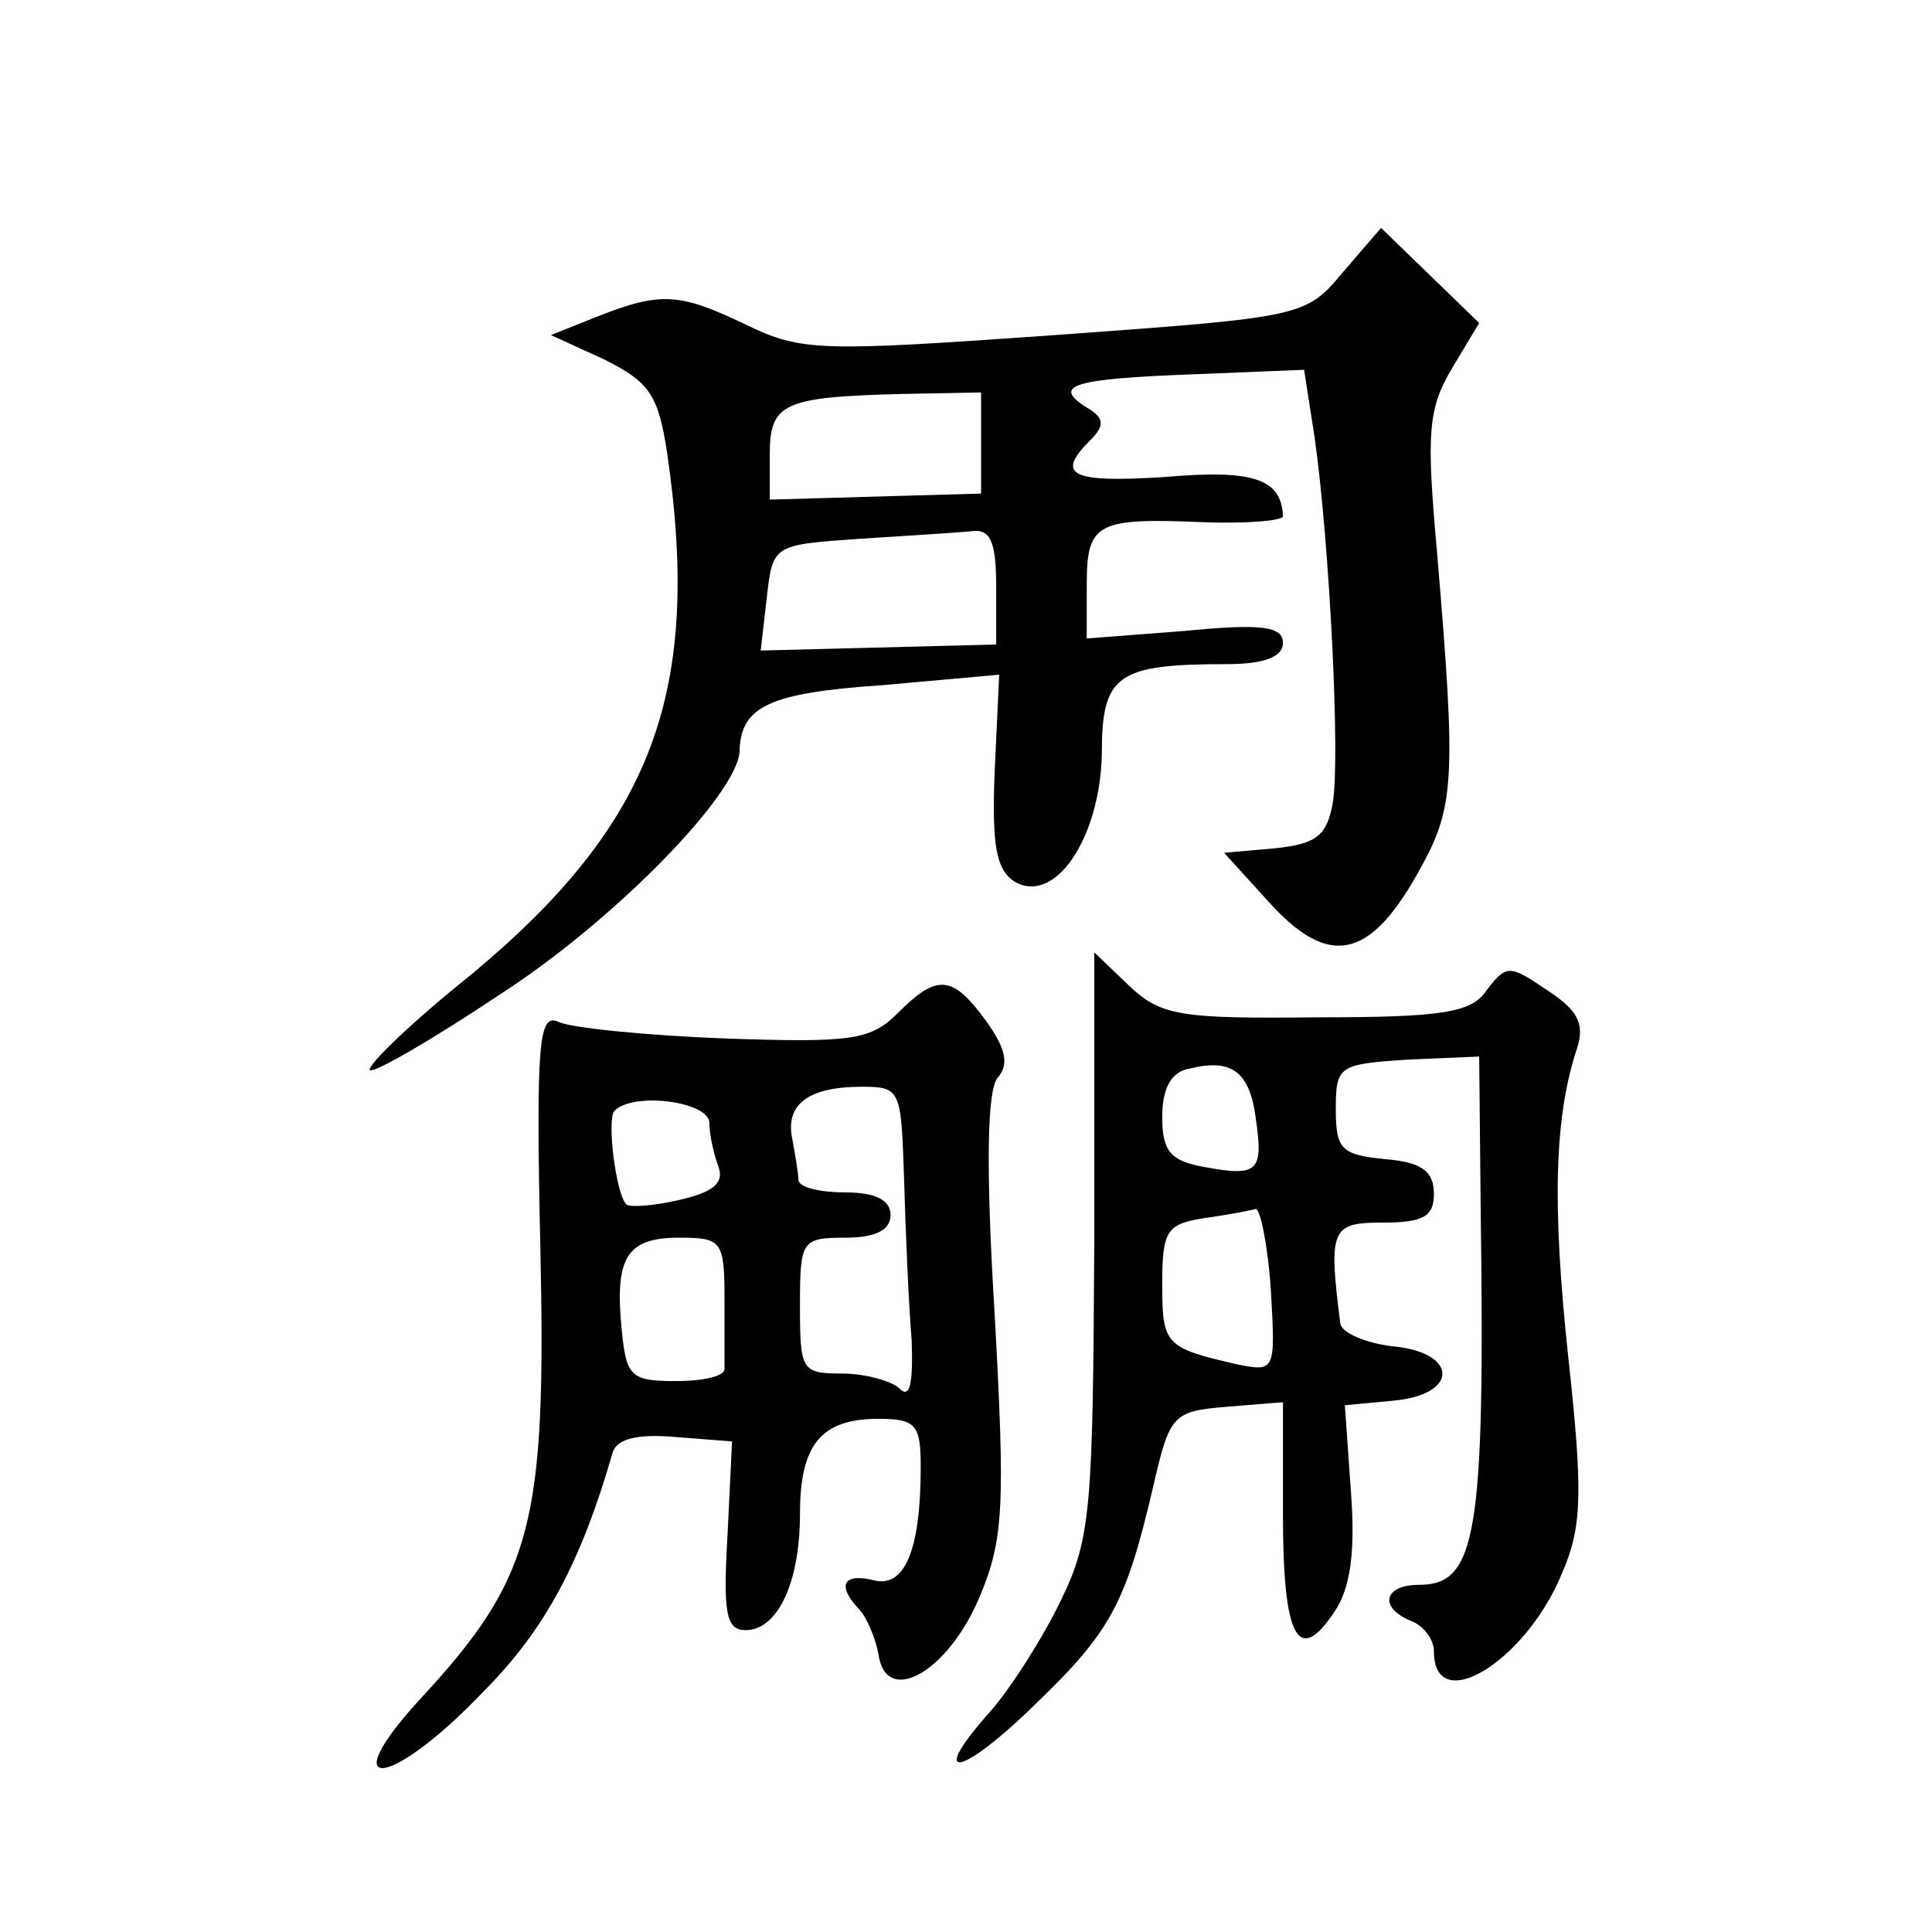
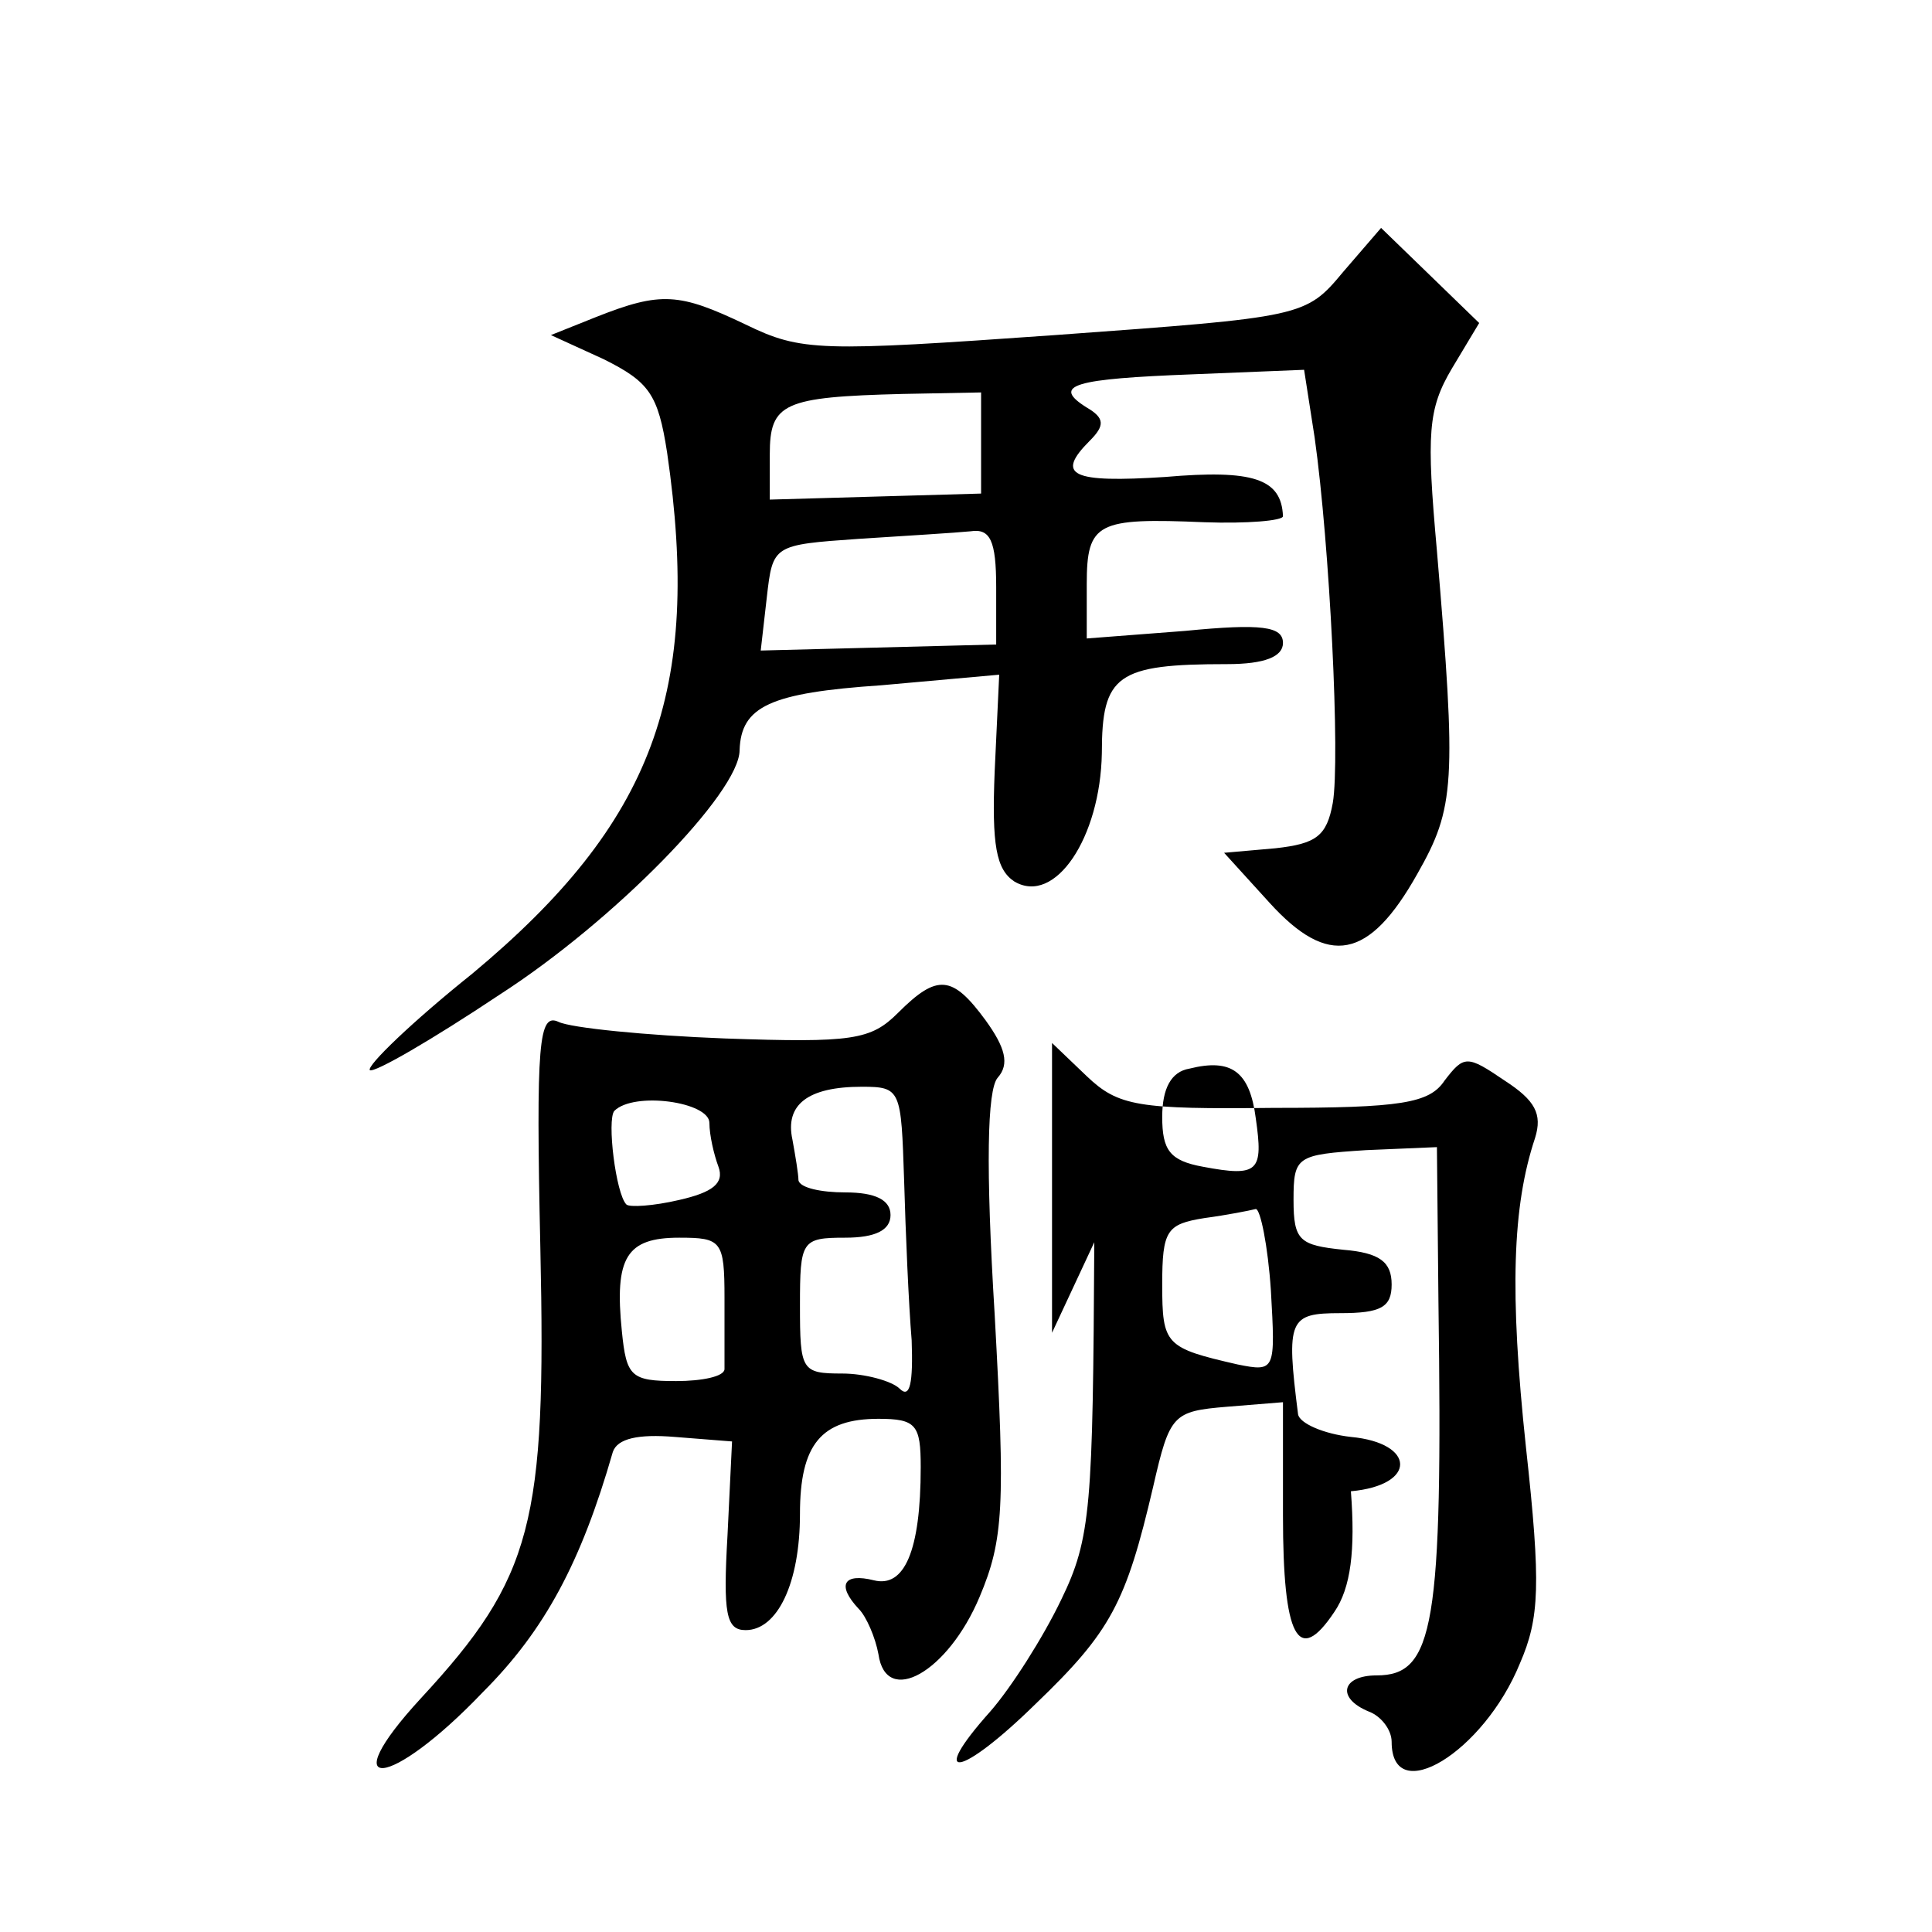
<svg xmlns="http://www.w3.org/2000/svg" version="1.0" width="128pt" height="128pt" viewBox="0 0 128 128" preserveAspectRatio="xMidYMid meet">
  <g transform="translate(0,128) scale(0.1,-0.1)" fill="#0" stroke="none">
-     <path d="M890 1100 c-25 -30 -26 -30 -191 -42 -156 -11 -168 -11 -205 7 -44 21 -56 22 -99 5 l-30 -12 35 -16 c30 -15 36 -23 42 -62 23 -158 -9 -245 -129 -345 -40 -32 -70 -61 -68 -64 3 -2 41 20 86 50 76 49 159 134 159 162 1 29 20 38 94 43 l78 7 -3 -64 c-2 -49 1 -65 13 -73 27 -16 57 29 58 85 0 52 10 59 83 59 25 0 37 5 37 14 0 11 -14 13 -65 8 l-65 -5 0 36 c0 41 7 44 78 41 28 -1 52 1 52 4 -1 25 -20 31 -78 26 -62 -4 -73 1 -50 24 10 10 10 15 -2 22 -24 15 -8 19 70 22 l74 3 7 -45 c10 -71 17 -213 12 -242 -4 -22 -11 -27 -38 -30 l-34 -3 30 -33 c39 -43 66 -38 98 19 25 44 26 60 13 214 -7 78 -6 94 10 121 l18 30 -33 32 -32 31 -25 -29z m-240 -114 l0 -33 -70 -2 -70 -2 0 30 c0 34 9 38 88 40 l52 1 0 -34z m10 -95 l0 -38 -78 -2 -78 -2 4 35 c4 35 4 35 61 39 31 2 64 4 74 5 13 2 17 -6 17 -37z M725 457 c-1 -175 -2 -196 -22 -237 -12 -25 -33 -58 -47 -74 -42 -47 -20 -44 30 5 50 48 60 67 78 144 11 48 13 50 49 53 l37 3 0 -75 c0 -81 10 -100 34 -64 11 16 14 41 11 80 l-4 57 32 3 c44 4 43 32 0 36 -18 2 -34 9 -35 15 -8 63 -6 67 28 67 27 0 34 4 34 19 0 15 -8 21 -32 23 -29 3 -33 6 -33 33 0 29 2 30 48 33 l47 2 1 -102 c3 -216 -3 -248 -41 -248 -23 0 -27 -15 -5 -24 8 -3 15 -12 15 -20 0 -44 61 -7 85 52 13 30 14 52 4 143 -11 103 -9 160 6 205 5 16 0 25 -20 38 -25 17 -27 17 -40 0 -10 -15 -29 -18 -113 -18 -90 -1 -103 1 -124 21 l-23 22 0 -192z m107 82 c5 -35 2 -39 -35 -32 -22 4 -27 11 -27 33 0 19 6 30 18 32 28 7 40 -2 44 -33z m10 -114 c3 -53 3 -54 -22 -49 -48 11 -50 13 -50 53 0 36 3 40 28 44 15 2 30 5 34 6 3 0 8 -24 10 -54z M595 609 c-18 -18 -30 -20 -115 -17 -52 2 -102 7 -110 11 -13 6 -15 -13 -12 -150 4 -182 -5 -218 -79 -298 -59 -64 -21 -61 41 4 41 41 65 86 86 159 3 9 17 12 41 10 l38 -3 -3 -62 c-3 -52 -1 -63 12 -63 21 0 36 31 36 77 0 46 14 63 52 63 25 0 28 -4 28 -32 0 -56 -11 -80 -31 -75 -20 5 -25 -3 -10 -19 5 -5 11 -19 13 -30 5 -35 46 -12 67 38 16 38 17 60 10 187 -6 98 -5 149 2 157 8 9 5 20 -8 38 -22 30 -32 31 -58 5z m4 -111 c1 -35 3 -82 5 -106 1 -28 -1 -39 -8 -32 -5 5 -23 10 -38 10 -27 0 -28 2 -28 45 0 43 1 45 30 45 20 0 30 5 30 15 0 10 -10 15 -30 15 -16 0 -30 3 -31 8 0 4 -2 16 -4 27 -5 23 10 35 46 35 26 0 26 -2 28 -62z m-129 38 c0 -8 3 -21 6 -29 4 -11 -4 -17 -26 -22 -17 -4 -33 -5 -35 -3 -7 7 -13 56 -8 62 13 13 63 6 63 -8z m10 -116 c0 -22 0 -43 0 -47 0 -5 -15 -8 -32 -8 -30 0 -33 3 -36 33 -5 49 3 62 38 62 28 0 30 -2 30 -40z" />
+     <path d="M890 1100 c-25 -30 -26 -30 -191 -42 -156 -11 -168 -11 -205 7 -44 21 -56 22 -99 5 l-30 -12 35 -16 c30 -15 36 -23 42 -62 23 -158 -9 -245 -129 -345 -40 -32 -70 -61 -68 -64 3 -2 41 20 86 50 76 49 159 134 159 162 1 29 20 38 94 43 l78 7 -3 -64 c-2 -49 1 -65 13 -73 27 -16 57 29 58 85 0 52 10 59 83 59 25 0 37 5 37 14 0 11 -14 13 -65 8 l-65 -5 0 36 c0 41 7 44 78 41 28 -1 52 1 52 4 -1 25 -20 31 -78 26 -62 -4 -73 1 -50 24 10 10 10 15 -2 22 -24 15 -8 19 70 22 l74 3 7 -45 c10 -71 17 -213 12 -242 -4 -22 -11 -27 -38 -30 l-34 -3 30 -33 c39 -43 66 -38 98 19 25 44 26 60 13 214 -7 78 -6 94 10 121 l18 30 -33 32 -32 31 -25 -29z m-240 -114 l0 -33 -70 -2 -70 -2 0 30 c0 34 9 38 88 40 l52 1 0 -34z m10 -95 l0 -38 -78 -2 -78 -2 4 35 c4 35 4 35 61 39 31 2 64 4 74 5 13 2 17 -6 17 -37z M725 457 c-1 -175 -2 -196 -22 -237 -12 -25 -33 -58 -47 -74 -42 -47 -20 -44 30 5 50 48 60 67 78 144 11 48 13 50 49 53 l37 3 0 -75 c0 -81 10 -100 34 -64 11 16 14 41 11 80 c44 4 43 32 0 36 -18 2 -34 9 -35 15 -8 63 -6 67 28 67 27 0 34 4 34 19 0 15 -8 21 -32 23 -29 3 -33 6 -33 33 0 29 2 30 48 33 l47 2 1 -102 c3 -216 -3 -248 -41 -248 -23 0 -27 -15 -5 -24 8 -3 15 -12 15 -20 0 -44 61 -7 85 52 13 30 14 52 4 143 -11 103 -9 160 6 205 5 16 0 25 -20 38 -25 17 -27 17 -40 0 -10 -15 -29 -18 -113 -18 -90 -1 -103 1 -124 21 l-23 22 0 -192z m107 82 c5 -35 2 -39 -35 -32 -22 4 -27 11 -27 33 0 19 6 30 18 32 28 7 40 -2 44 -33z m10 -114 c3 -53 3 -54 -22 -49 -48 11 -50 13 -50 53 0 36 3 40 28 44 15 2 30 5 34 6 3 0 8 -24 10 -54z M595 609 c-18 -18 -30 -20 -115 -17 -52 2 -102 7 -110 11 -13 6 -15 -13 -12 -150 4 -182 -5 -218 -79 -298 -59 -64 -21 -61 41 4 41 41 65 86 86 159 3 9 17 12 41 10 l38 -3 -3 -62 c-3 -52 -1 -63 12 -63 21 0 36 31 36 77 0 46 14 63 52 63 25 0 28 -4 28 -32 0 -56 -11 -80 -31 -75 -20 5 -25 -3 -10 -19 5 -5 11 -19 13 -30 5 -35 46 -12 67 38 16 38 17 60 10 187 -6 98 -5 149 2 157 8 9 5 20 -8 38 -22 30 -32 31 -58 5z m4 -111 c1 -35 3 -82 5 -106 1 -28 -1 -39 -8 -32 -5 5 -23 10 -38 10 -27 0 -28 2 -28 45 0 43 1 45 30 45 20 0 30 5 30 15 0 10 -10 15 -30 15 -16 0 -30 3 -31 8 0 4 -2 16 -4 27 -5 23 10 35 46 35 26 0 26 -2 28 -62z m-129 38 c0 -8 3 -21 6 -29 4 -11 -4 -17 -26 -22 -17 -4 -33 -5 -35 -3 -7 7 -13 56 -8 62 13 13 63 6 63 -8z m10 -116 c0 -22 0 -43 0 -47 0 -5 -15 -8 -32 -8 -30 0 -33 3 -36 33 -5 49 3 62 38 62 28 0 30 -2 30 -40z" />
  </g>
</svg>